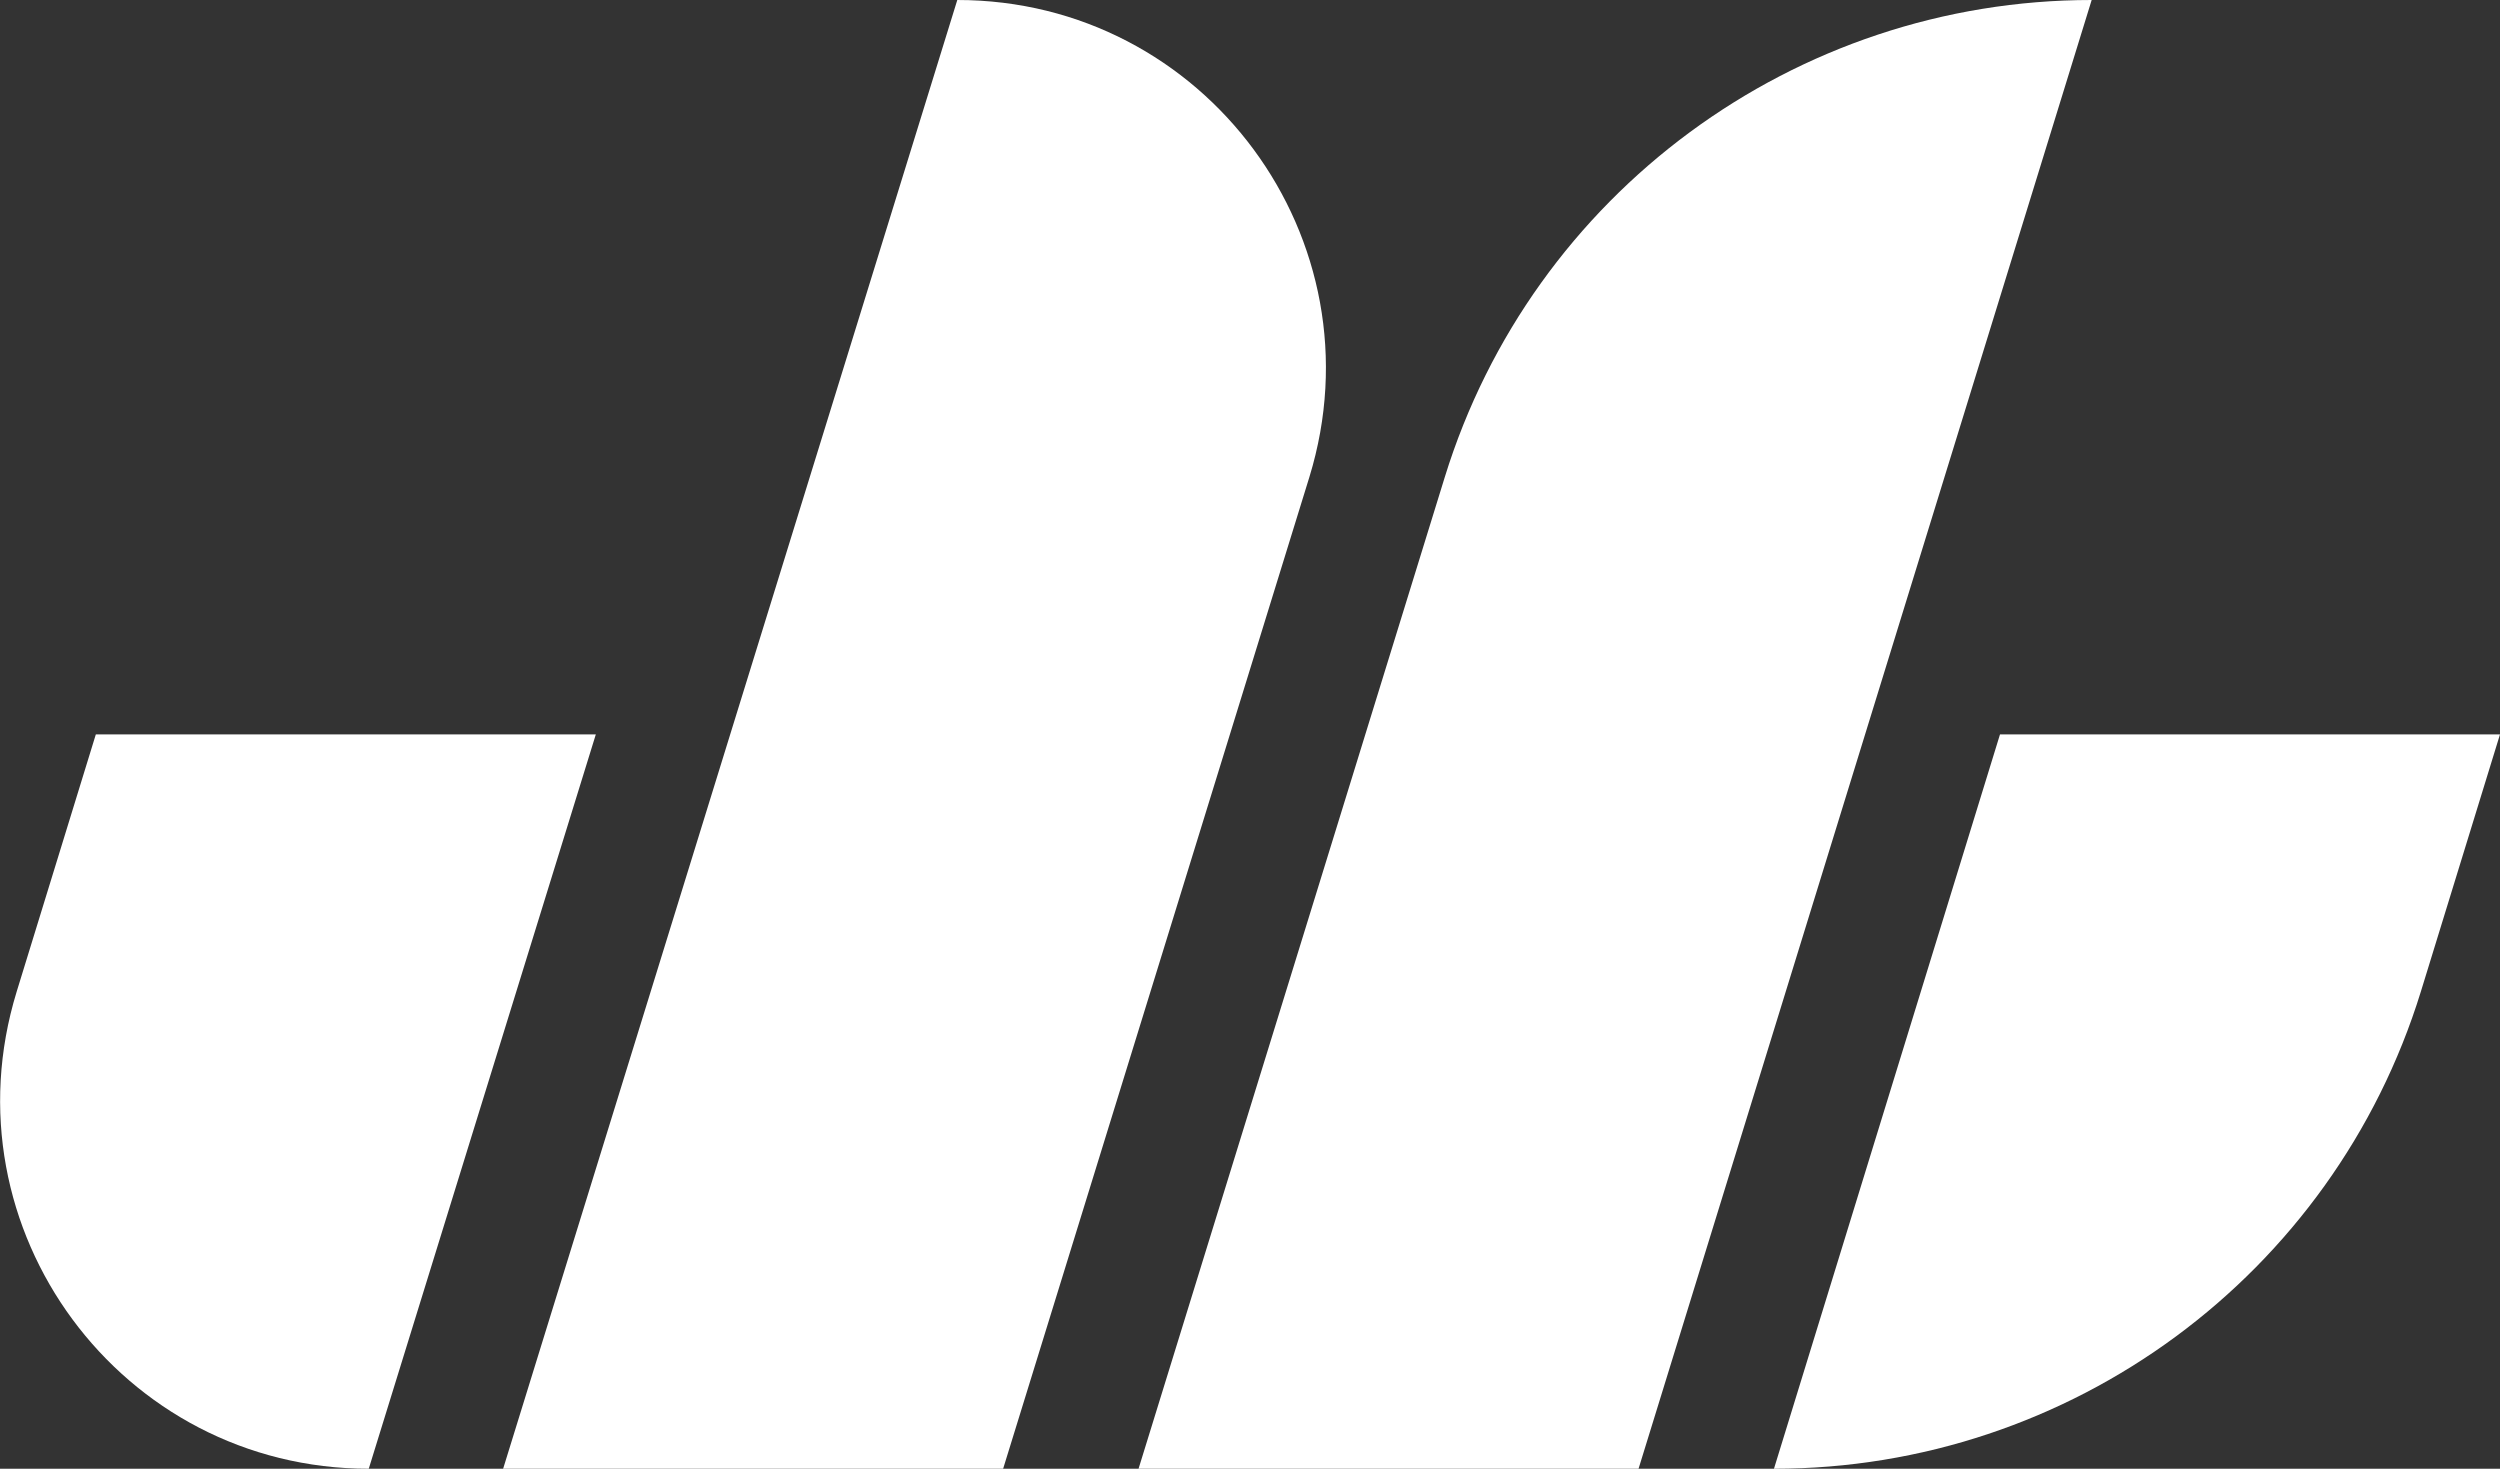
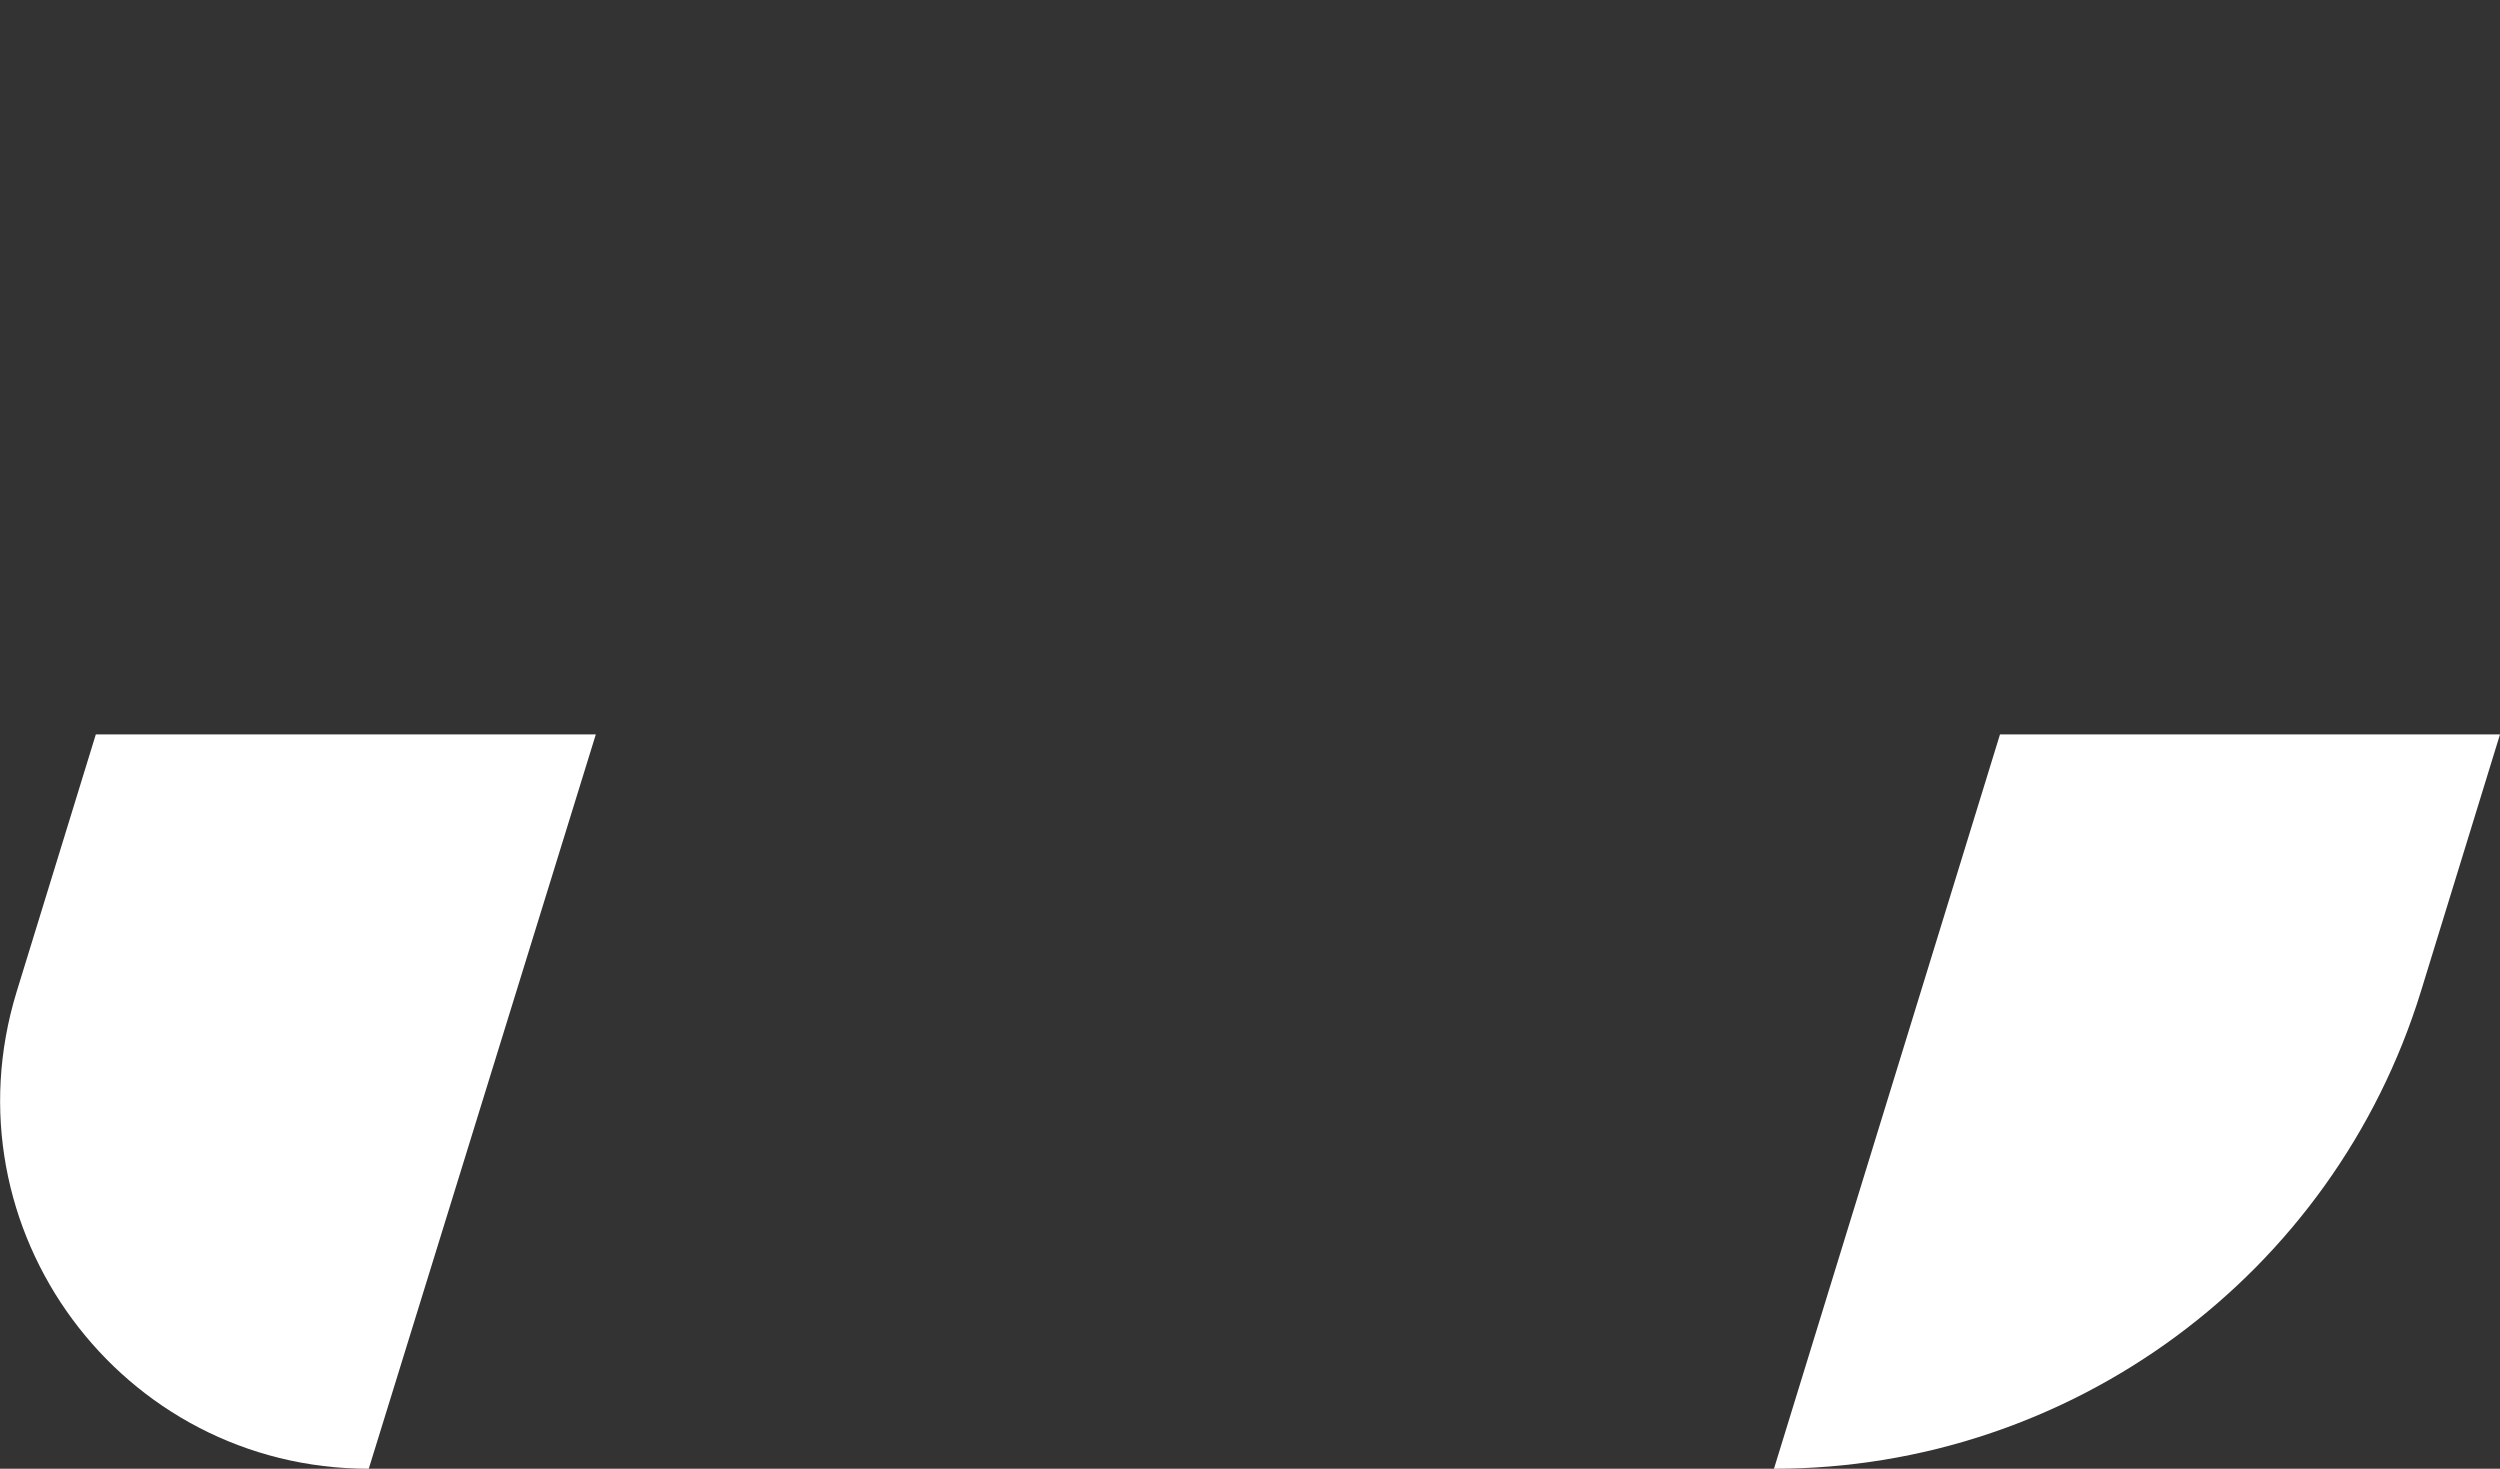
<svg xmlns="http://www.w3.org/2000/svg" version="1.0" id="Layer_1" x="0px" y="0px" viewBox="0 0 240 141" enable-background="new 0 0 240 141" xml:space="preserve">
  <rect x="0" y="0" width="240" height="141" fill="#333333" stroke="none" />
  <g>
    <path fill="#FFFFFF" d="M240,70.5l-7.6,24.7c-8.4,27.2-33.6,45.8-62.1,45.8h0L192,70.5H240z" />
-     <path fill="#FFFFFF" d="M157.3,141h-48l29.4-95.2C147.1,18.6,172.3,0,200.8,0h0L157.3,141z" />
-     <path fill="#FFFFFF" d="M96.3,141h-48L91.9,0h0c23.8,0,40.8,23,33.8,45.8L96.3,141z" />
    <path fill="#FFFFFF" d="M57.2,70.5L35.4,141h0c-23.8,0-40.8-23-33.8-45.8l7.6-24.7H57.2z" />
  </g>
</svg>